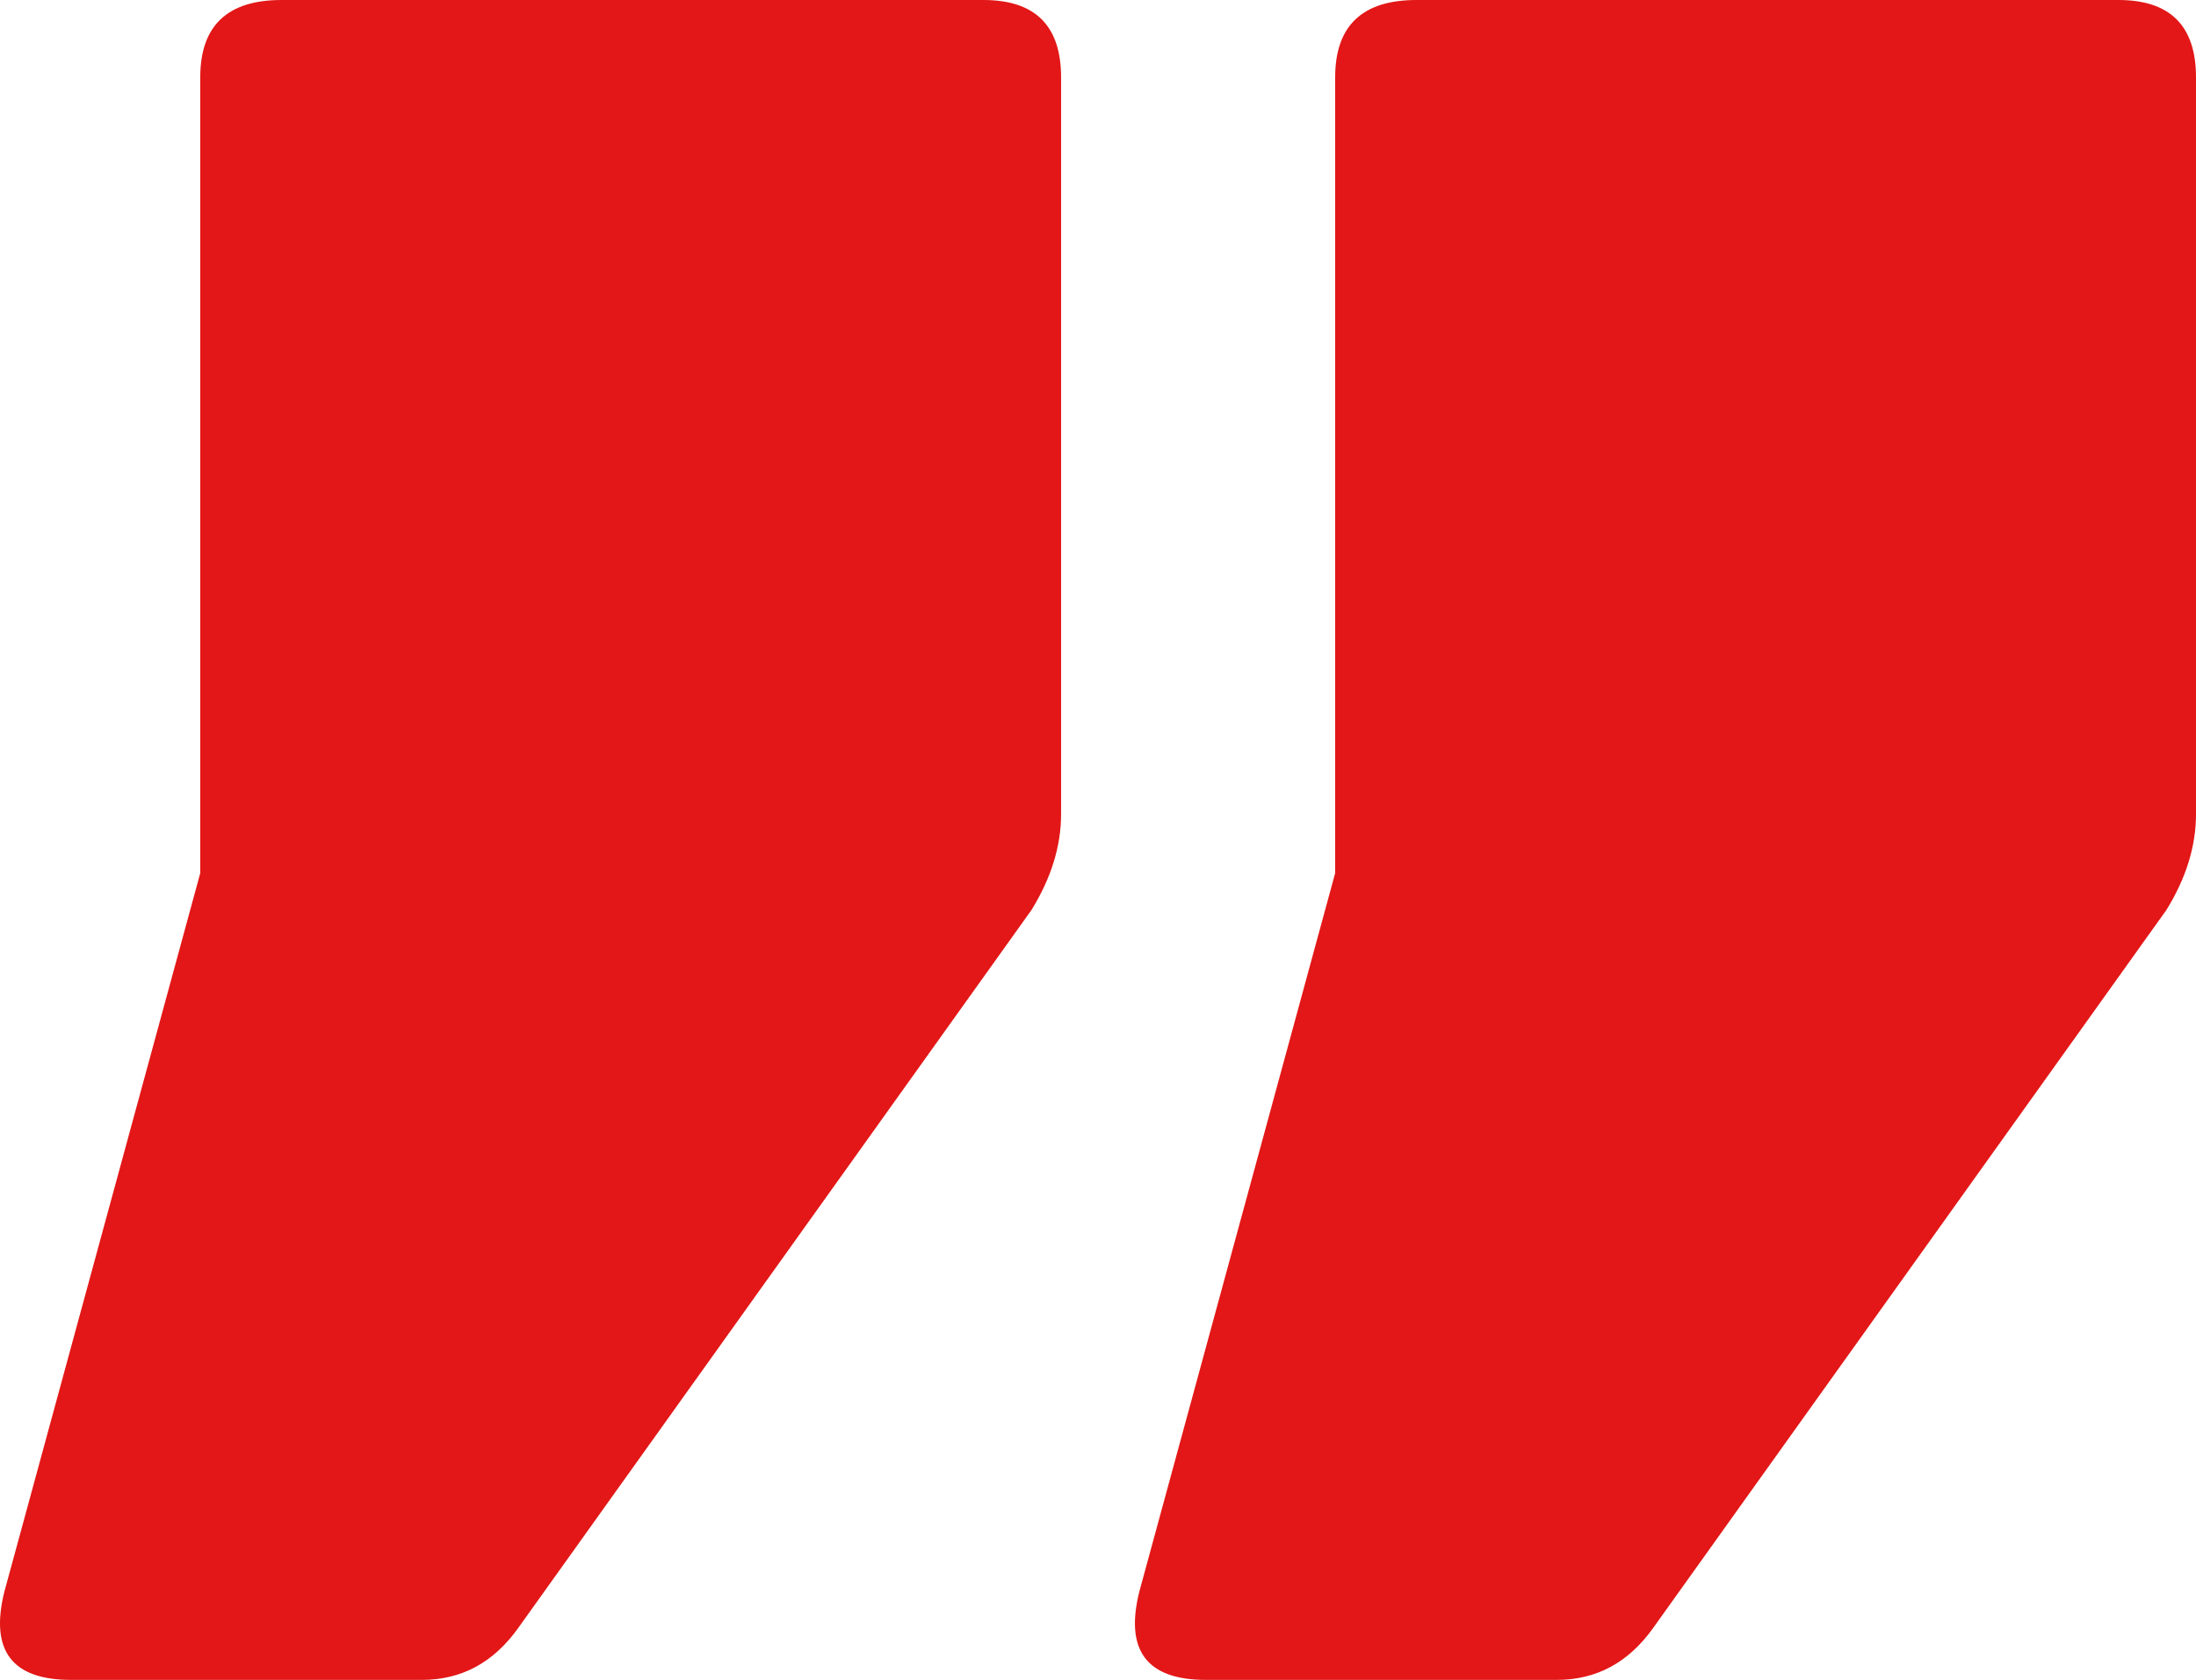
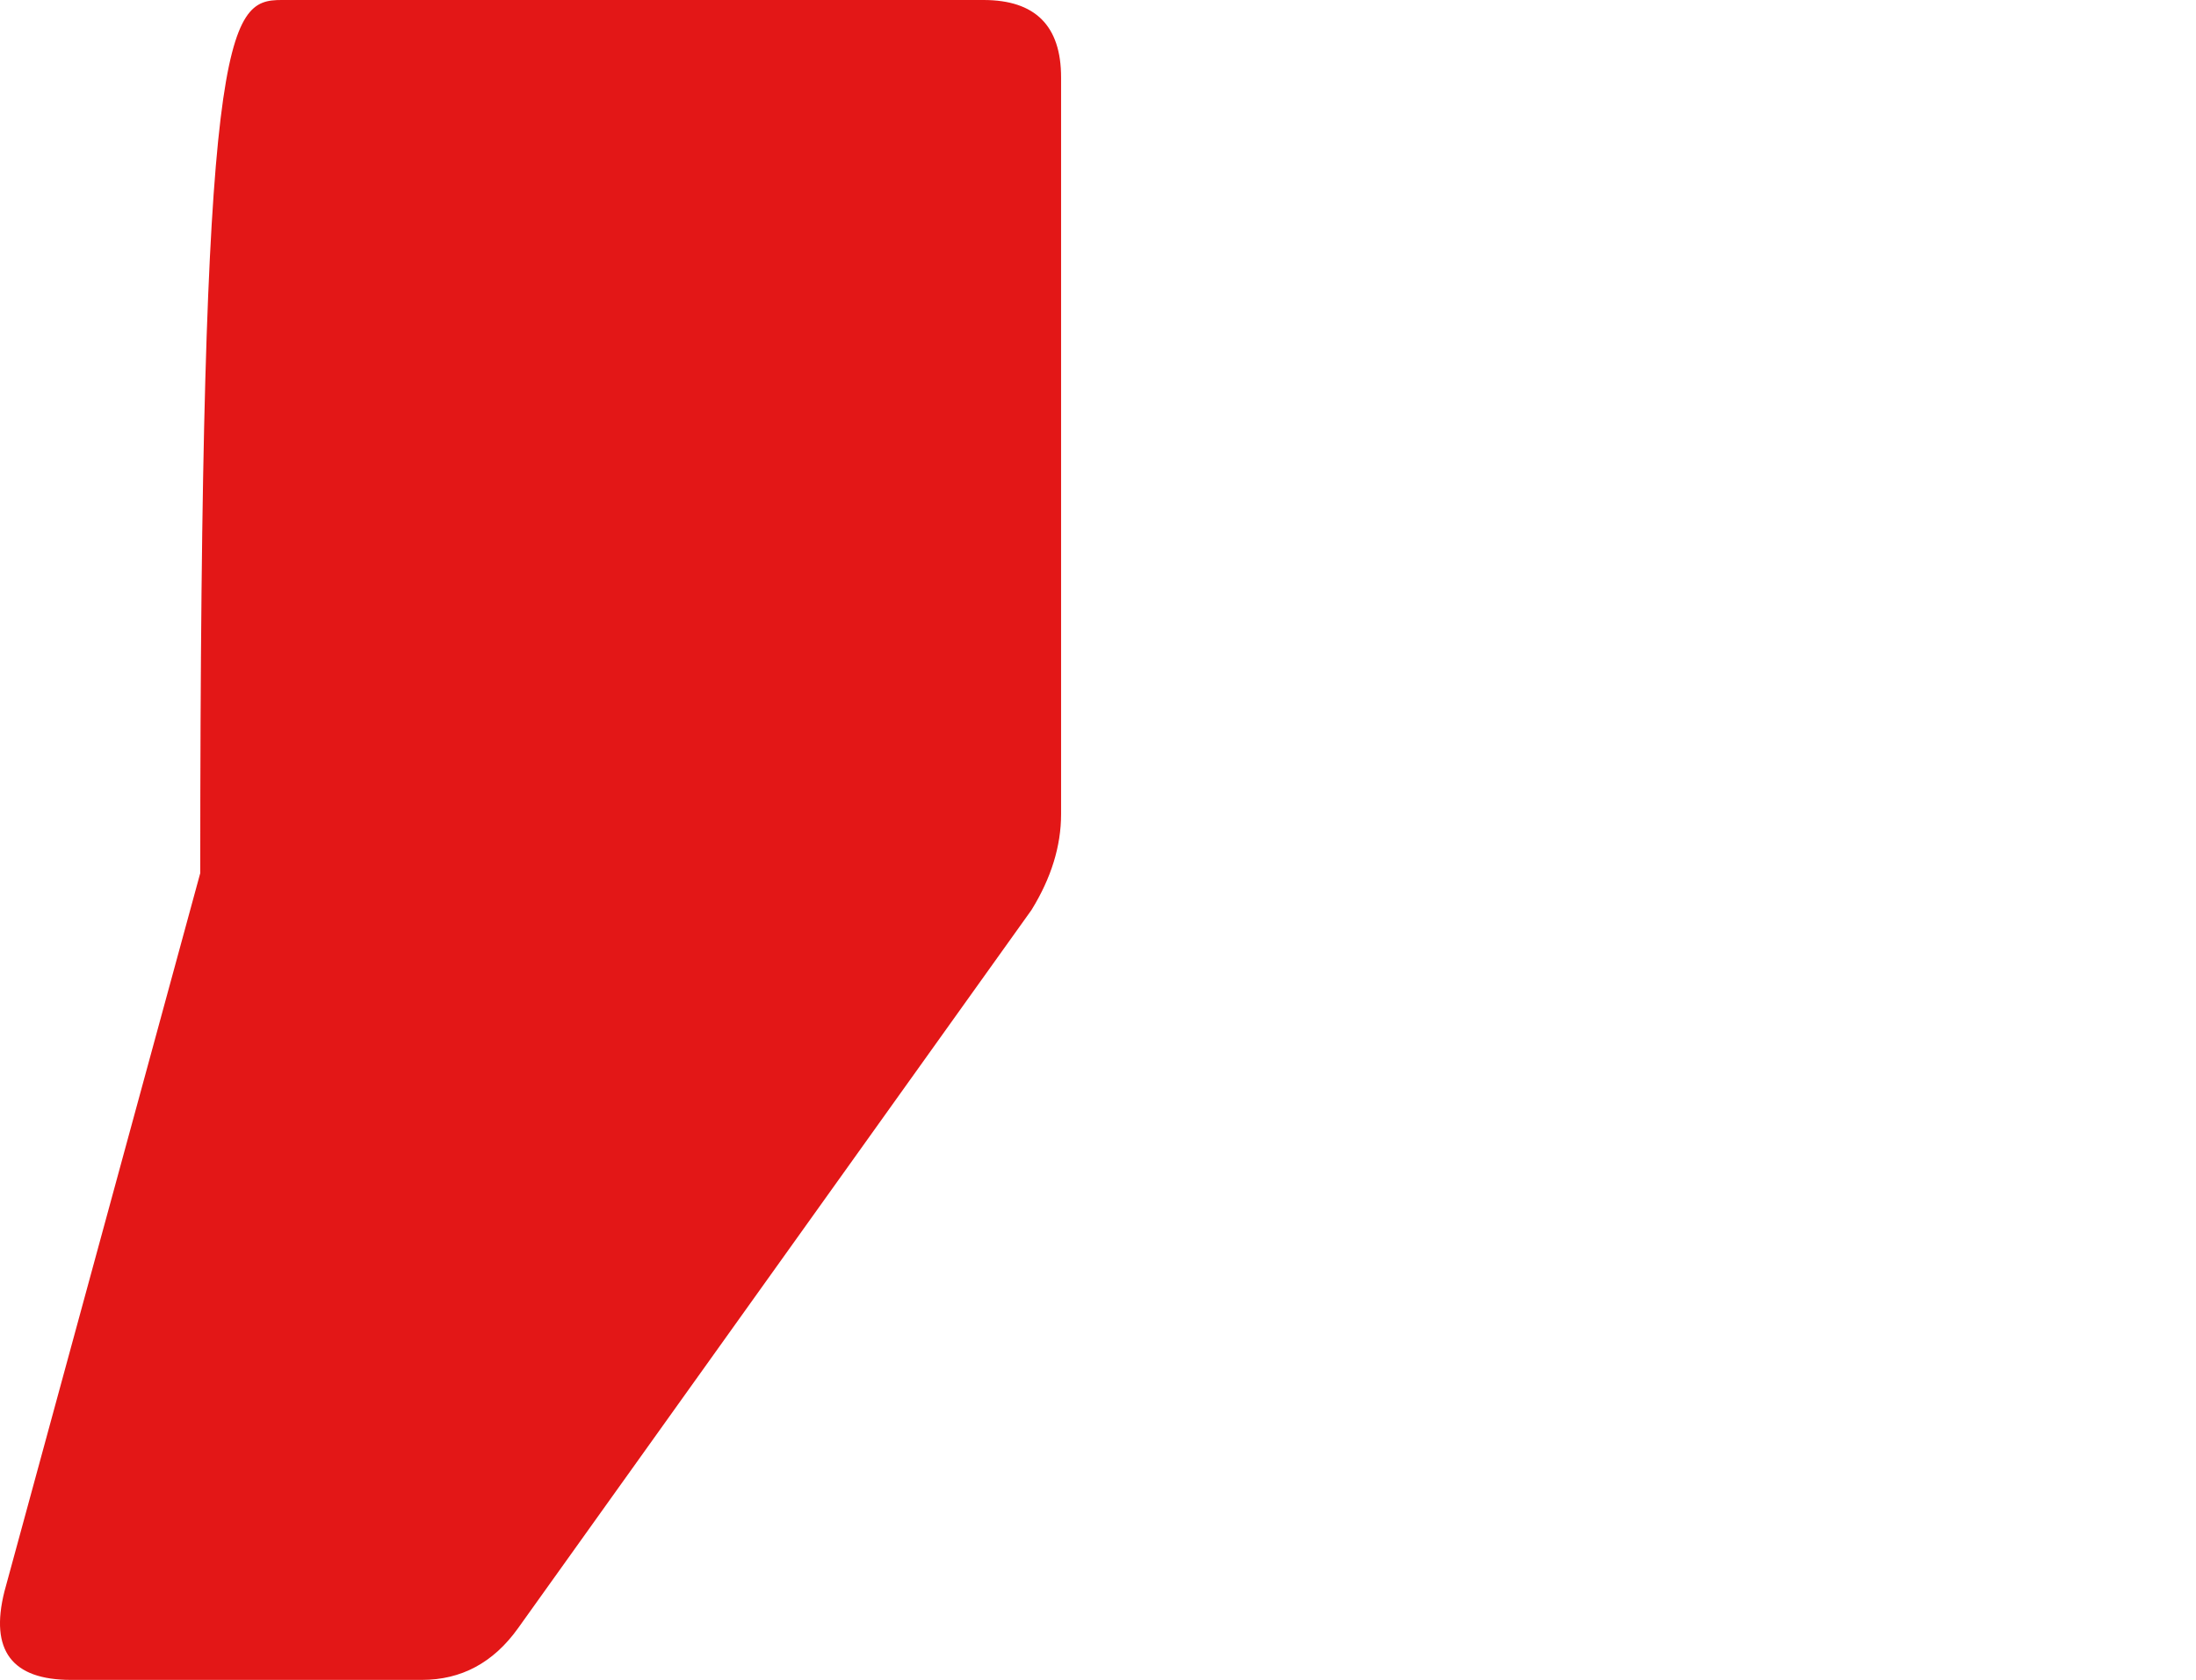
<svg xmlns="http://www.w3.org/2000/svg" width="132" height="101" viewBox="0 0 132 101" fill="none">
-   <path d="M31.135 97.899C29.655 99.966 27.73 101 25.361 101H4.264C0.711 101 -0.622 99.228 0.266 95.684L12.037 52.493V4.651C12.037 1.55 13.665 0 16.922 0H59.117C62.226 0 63.781 1.55 63.781 4.651V48.95C63.781 50.869 63.188 52.789 62.004 54.708L31.135 97.899Z" fill="#E31717" />
-   <path d="M99.355 97.899C97.874 99.966 95.949 101 93.581 101H72.483C68.93 101 67.598 99.228 68.486 95.684L80.256 52.493V4.651C80.256 1.55 81.885 0 85.142 0H127.336C130.445 0 132 1.55 132 4.651V48.95C132 50.869 131.408 52.789 130.223 54.708L99.355 97.899Z" fill="#E31717" />
+   <path d="M31.135 97.899C29.655 99.966 27.73 101 25.361 101H4.264C0.711 101 -0.622 99.228 0.266 95.684L12.037 52.493C12.037 1.55 13.665 0 16.922 0H59.117C62.226 0 63.781 1.55 63.781 4.651V48.95C63.781 50.869 63.188 52.789 62.004 54.708L31.135 97.899Z" fill="#E31717" />
</svg>